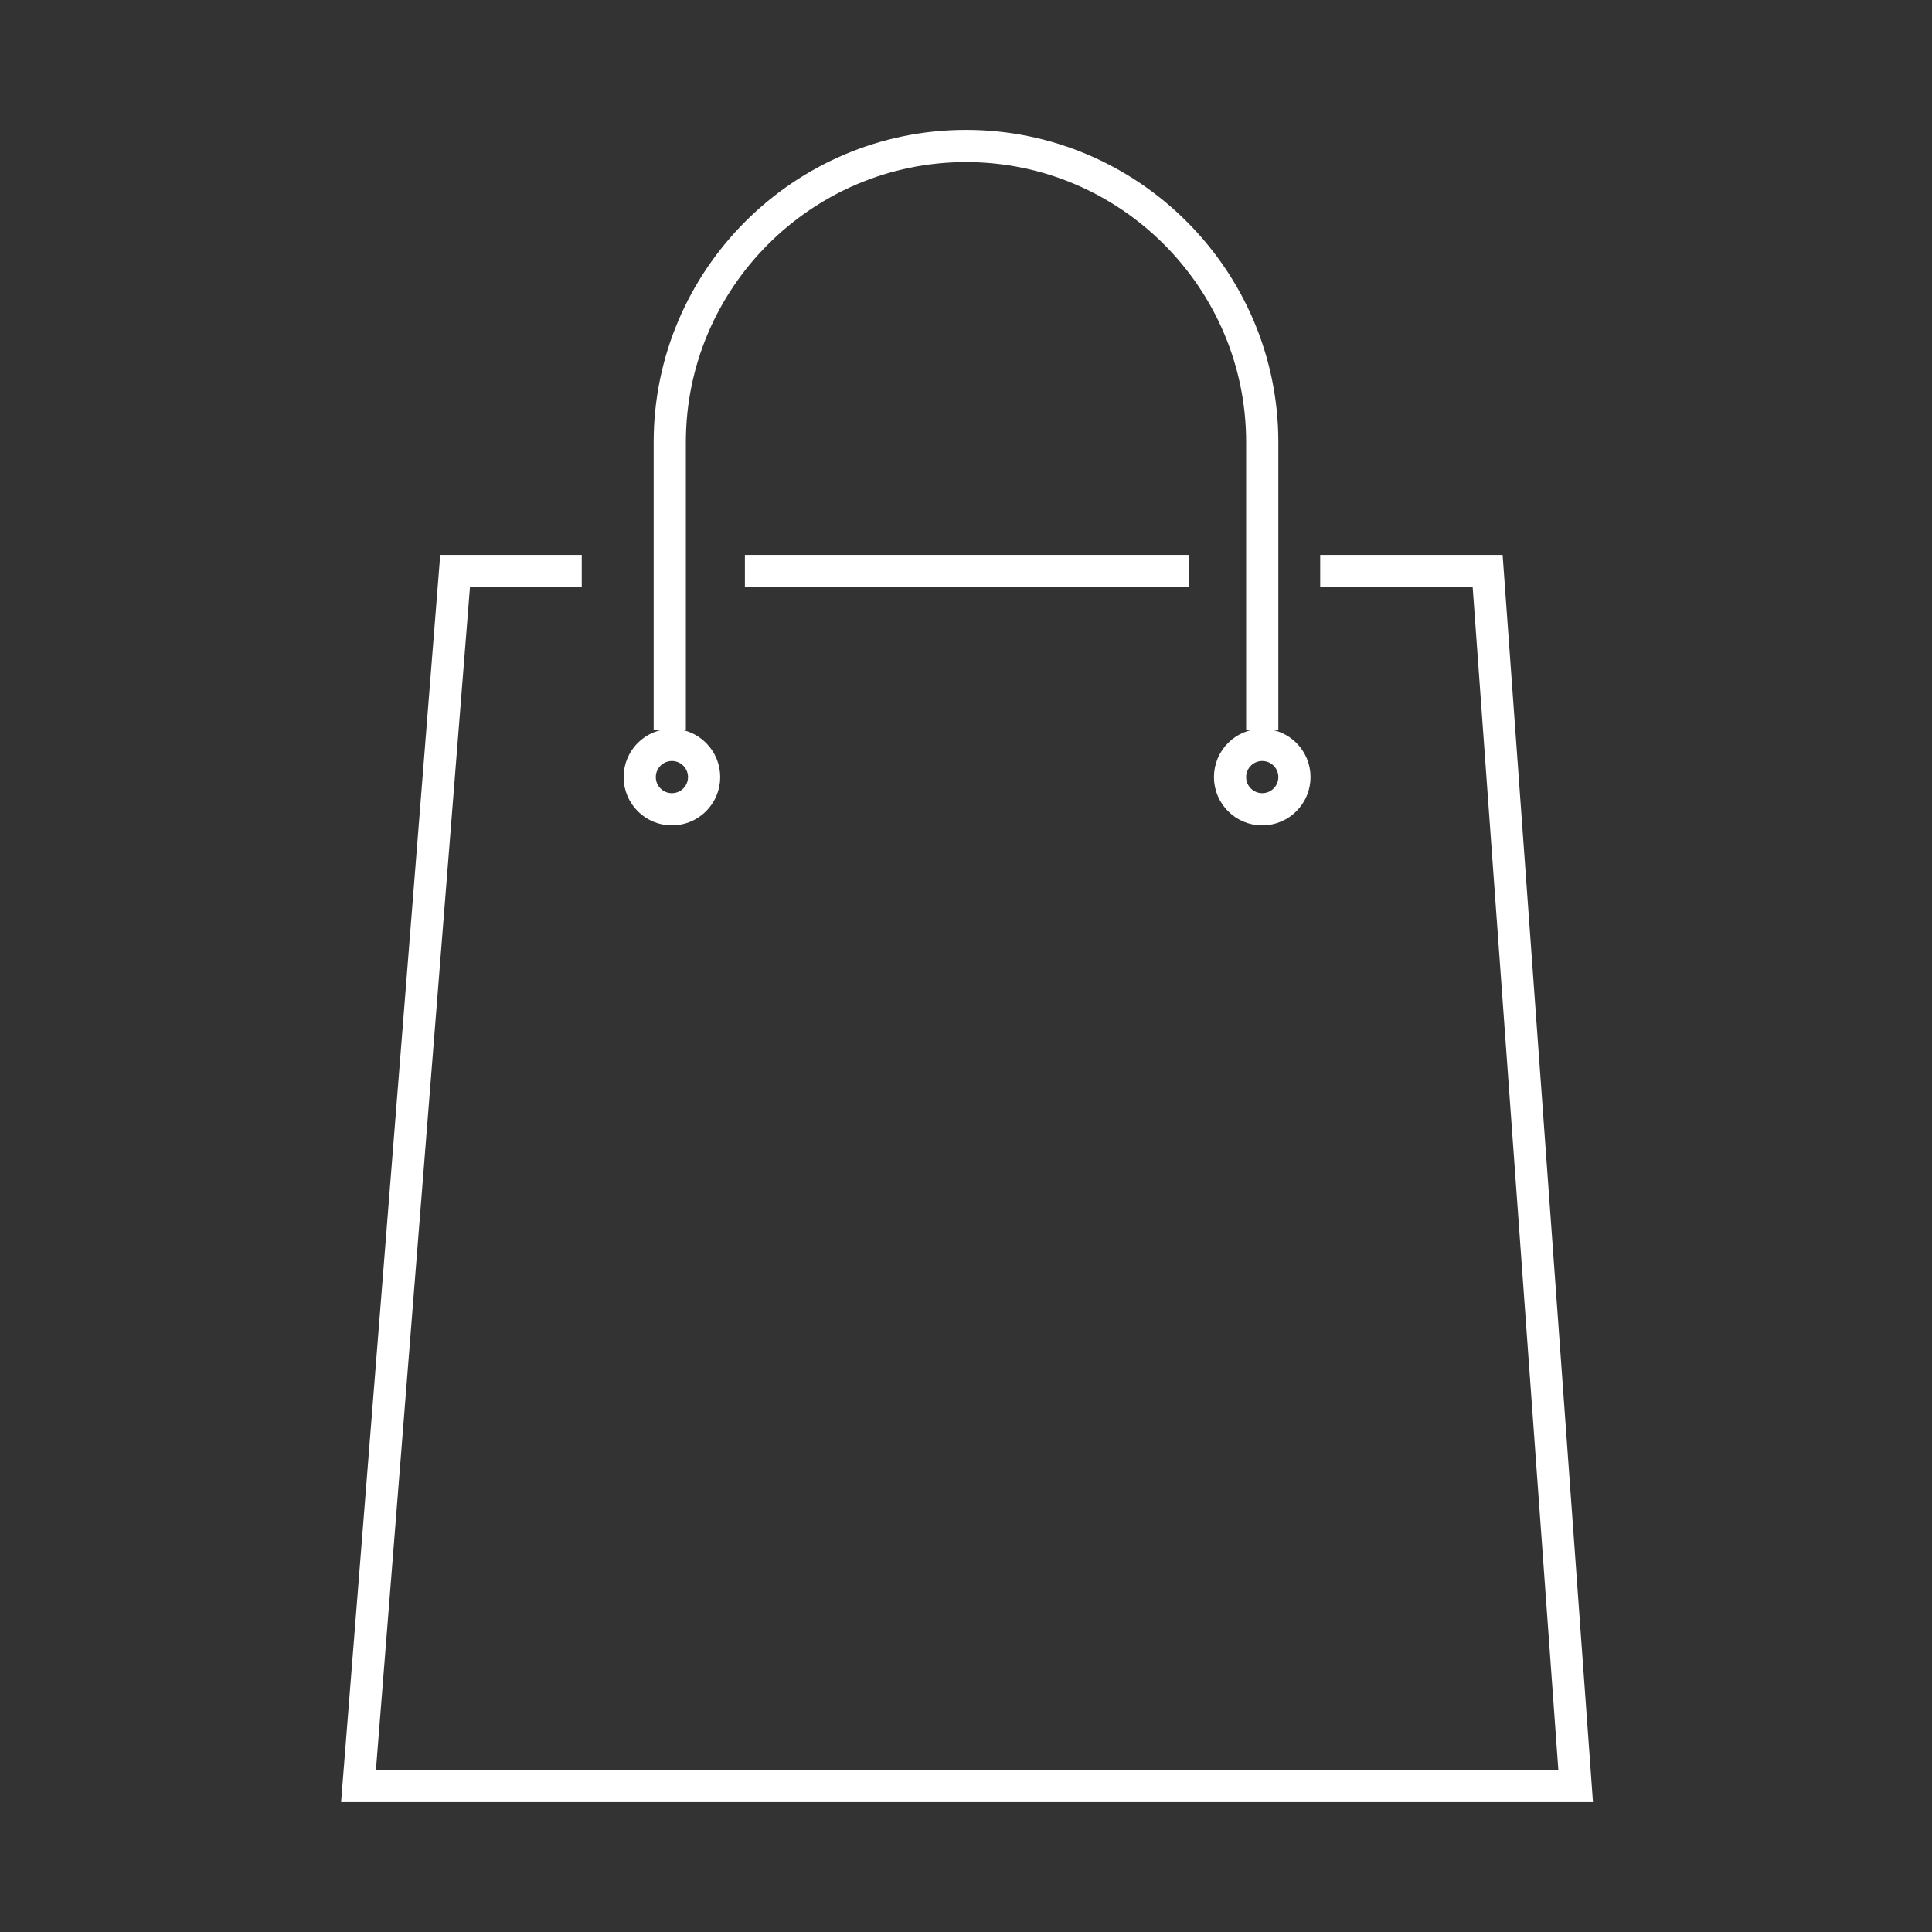
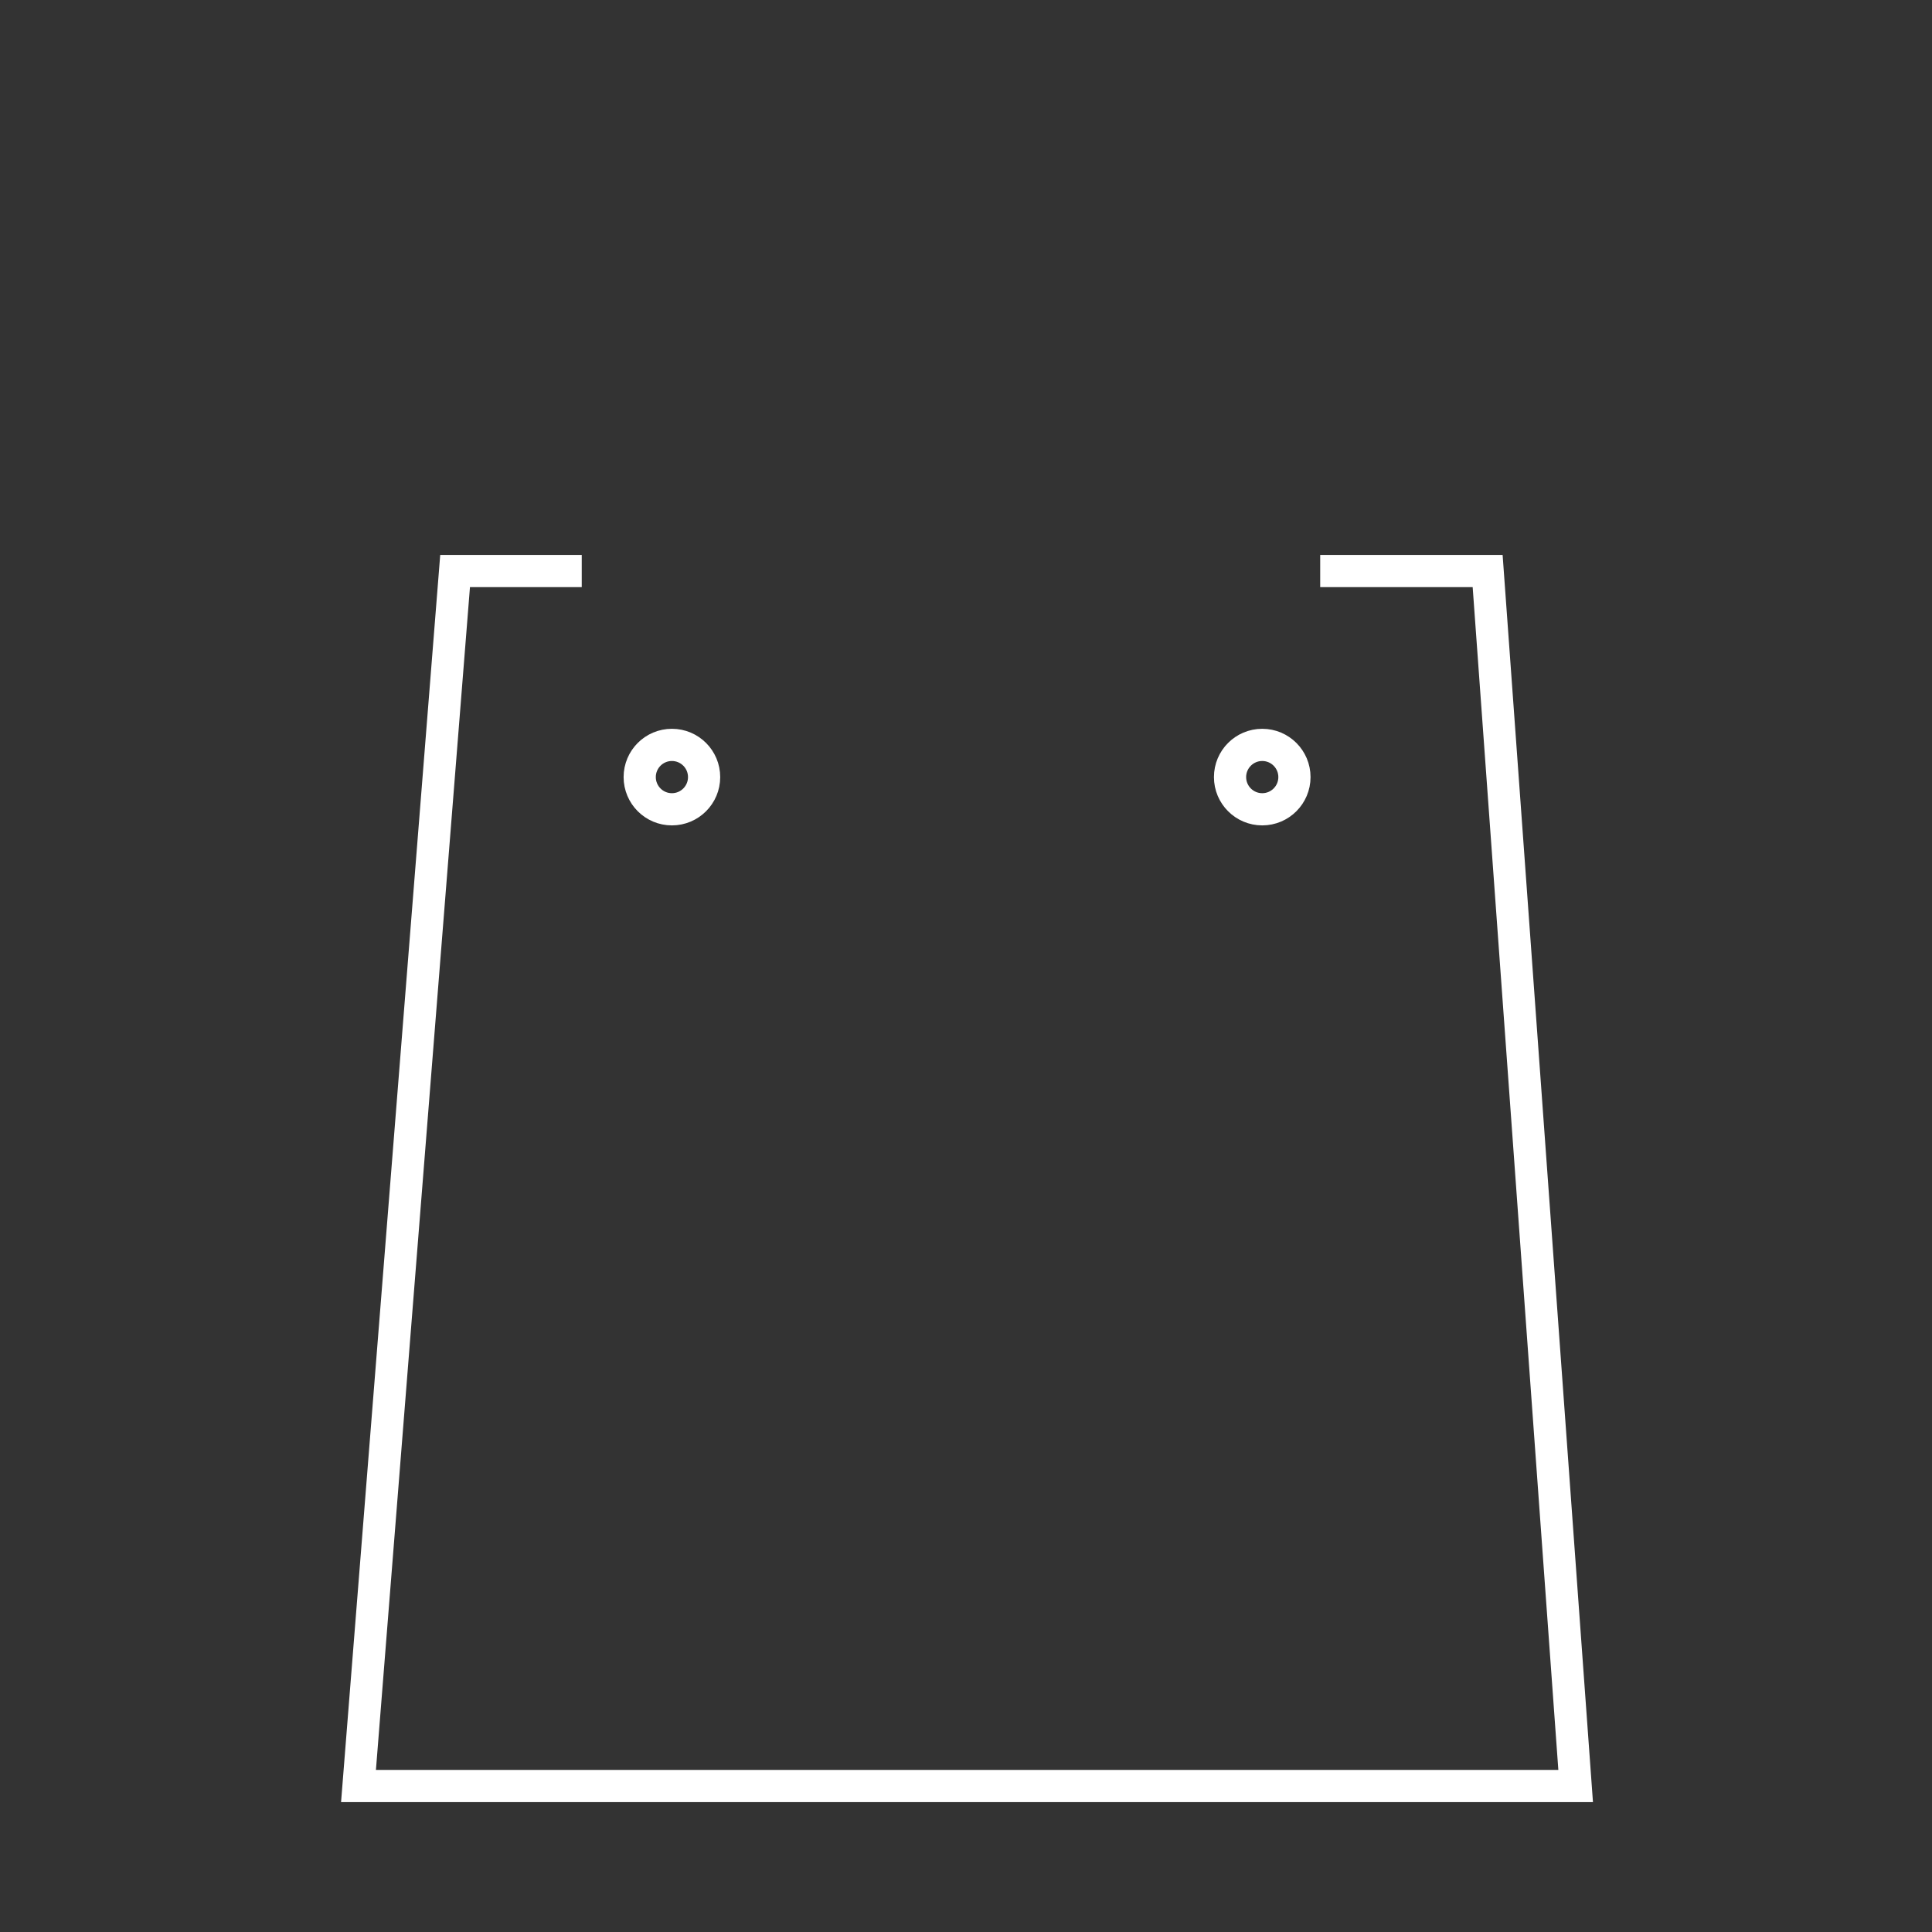
<svg xmlns="http://www.w3.org/2000/svg" xmlns:xlink="http://www.w3.org/1999/xlink" version="1.1" id="Calque_1" x="0px" y="0px" viewBox="0 0 90 90" style="enable-background:new 0 0 90 90;" xml:space="preserve">
  <rect x="0" y="0" width="90" height="90" fill="#333333" stroke="none" />
  <style type="text/css">
	.st0{clip-path:url(#SVGID_00000154384830742417484320000006401459782958965387_);}
	.st1{fill:none;stroke:#FFFFFF;stroke-width:1.5;stroke-miterlimit:10;}
	.st2{clip-path:url(#SVGID_00000008118145636568614720000001356603348100770691_);}
</style>
  <g id="Groupe_25" transform="translate(0 0)">
    <g id="Groupe_13" transform="translate(0 0)">
      <g>
        <defs>
          <rect id="SVGID_1_" x="15.5" y="5.7" width="59" height="78.7" />
        </defs>
        <clipPath id="SVGID_00000029765973419904720080000016670479925038310543_">
          <use xlink:href="#SVGID_1_" style="overflow:visible;" />
        </clipPath>
        <g id="Groupe_12" style="clip-path:url(#SVGID_00000029765973419904720080000016670479925038310543_);">
          <path id="Tracé_36" class="st1" d="M61.5,26.6h7.8l4.1,56.6H16.7l4.5-56.6h5.9" />
        </g>
      </g>
    </g>
-     <line id="Ligne_1" class="st1" x1="34.7" y1="26.6" x2="55.4" y2="26.6" />
    <g id="Groupe_15" transform="translate(0 0)">
      <g>
        <defs>
          <rect id="SVGID_00000070828451855075079510000010040726647715615153_" x="15.5" y="5.7" width="59" height="78.7" />
        </defs>
        <clipPath id="SVGID_00000165219322009874448420000001767965204089476279_">
          <use xlink:href="#SVGID_00000070828451855075079510000010040726647715615153_" style="overflow:visible;" />
        </clipPath>
        <g id="Groupe_14" style="clip-path:url(#SVGID_00000165219322009874448420000001767965204089476279_);">
-           <path id="Tracé_37" class="st1" d="M31.2,34V20.6C31.2,13,37.4,6.8,45,6.8c7.6,0,13.8,6.2,13.8,13.8V34" />
          <circle id="Ellipse_8" class="st1" cx="31.3" cy="36.2" r="1.5" />
          <circle id="Ellipse_9" class="st1" cx="58.8" cy="36.2" r="1.5" />
        </g>
      </g>
    </g>
  </g>
</svg>